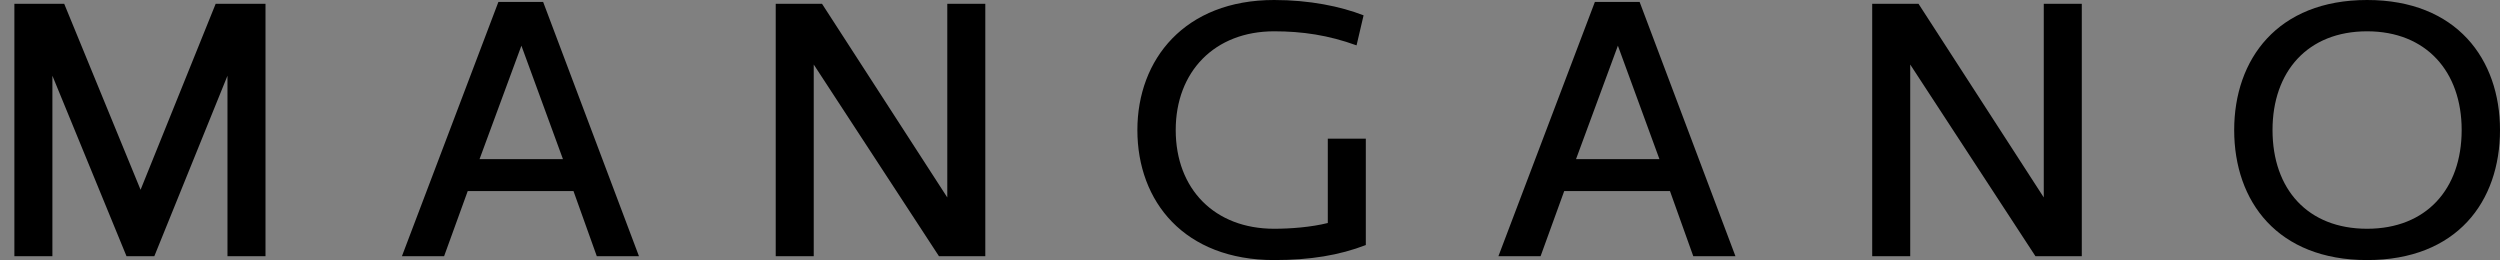
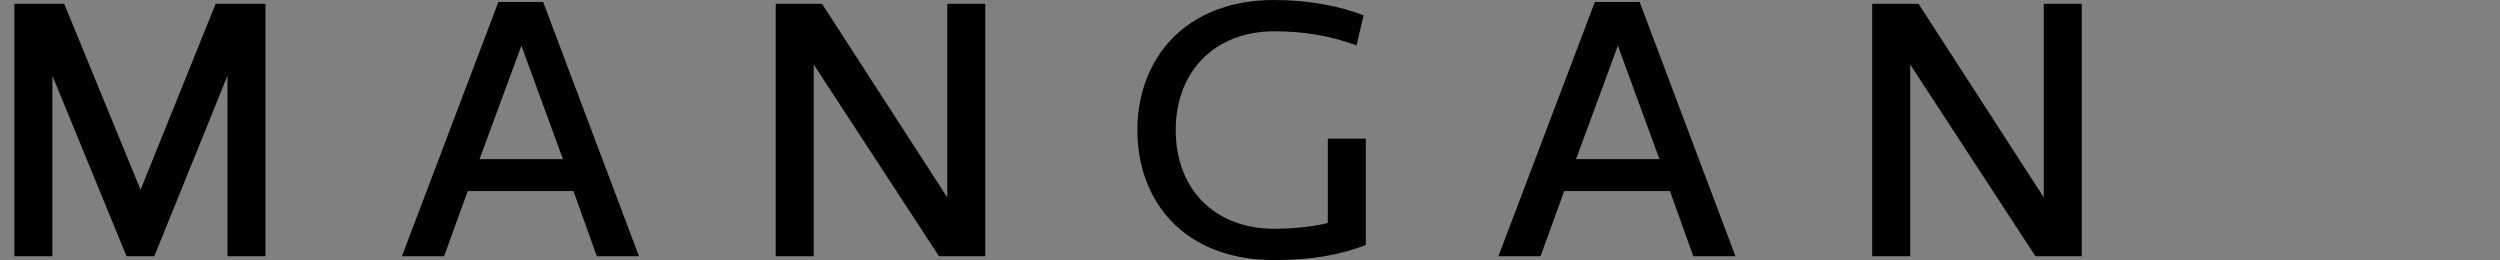
<svg xmlns="http://www.w3.org/2000/svg" version="1.1" id="图层_1" x="0px" y="0px" viewBox="0 0 782.5 81.4" style="enable-background:new 0 0 782.5 81.4;" xml:space="preserve">
  <rect x="0" y="0" width="782.5" height="81.4" fill="#808080" stroke="none" />
  <style type="text/css">
	.st0{fill:none;}
	.st1{fill:#FFFFFF;}
</style>
  <g>
-     <path class="st0" d="M740.9,9.8c-18.6,0-29.6,12.6-29.6,30.9c0,18.5,11,30.9,29.6,30.9c18.5,0,29.6-12.4,29.6-30.9   C770.5,22.4,759.4,9.8,740.9,9.8z" />
    <polygon points="44,59.4 20.1,1.2 4.5,1.2 4.5,80.2 16.4,80.2 16.4,23.7 39.6,80.2 48.3,80.2 71.2,23.7 71.2,80.2 83.1,80.2    83.1,1.2 67.5,1.2  " />
    <path d="M156,0.6l-30.2,79.6H139l7.4-20.4h33.1l7.3,20.4h13.2L170,0.6H156z M150.1,49.8l13.1-35.5l13,35.5H150.1z" />
    <polygon points="296.5,61.8 257.3,1.2 242.8,1.2 242.8,80.2 254.7,80.2 254.7,20.2 293.9,80.2 308.4,80.2 308.4,1.2 296.5,1.2  " />
    <path d="M415.6,69.8c-5.2,1.3-11.6,1.8-16.8,1.8c-18.6,0-30.8-12.4-30.8-30.9c0-18.3,12.2-30.9,30.8-30.9c8.8,0,17,1.2,25.8,4.4   l2.2-9.4C419.6,2,409.9,0,398.8,0C370.8,0,356,18.6,356,40.7c0,22.4,14.7,40.7,42.8,40.7c11.3,0,20.4-1.5,28.7-4.7V43.4h-11.9V69.8   z" />
    <path d="M499.2,0.6L469,80.2h13.2l7.4-20.4h33.1l7.3,20.4h13.2L513.2,0.6H499.2z M493.3,49.8l13.1-35.5l13,35.5H493.3z" />
    <polygon points="639.7,61.8 600.5,1.2 586,1.2 586,80.2 597.9,80.2 597.9,20.2 637.1,80.2 651.6,80.2 651.6,1.2 639.7,1.2  " />
-     <path d="M740.9,0c-28.1,0-41.6,18.6-41.6,40.7c0,22.4,13.6,40.7,41.6,40.7c28.1,0,41.6-18.3,41.6-40.7C782.5,18.6,769,0,740.9,0z    M740.9,71.6c-18.6,0-29.6-12.4-29.6-30.9c0-18.3,11-30.9,29.6-30.9c18.5,0,29.6,12.6,29.6,30.9C770.5,59.2,759.4,71.6,740.9,71.6z   " />
  </g>
-   <path class="st1" d="M281.8,368.1c0-0.2,0-0.3,0-0.4l0,0L281.8,368.1z" />
</svg>